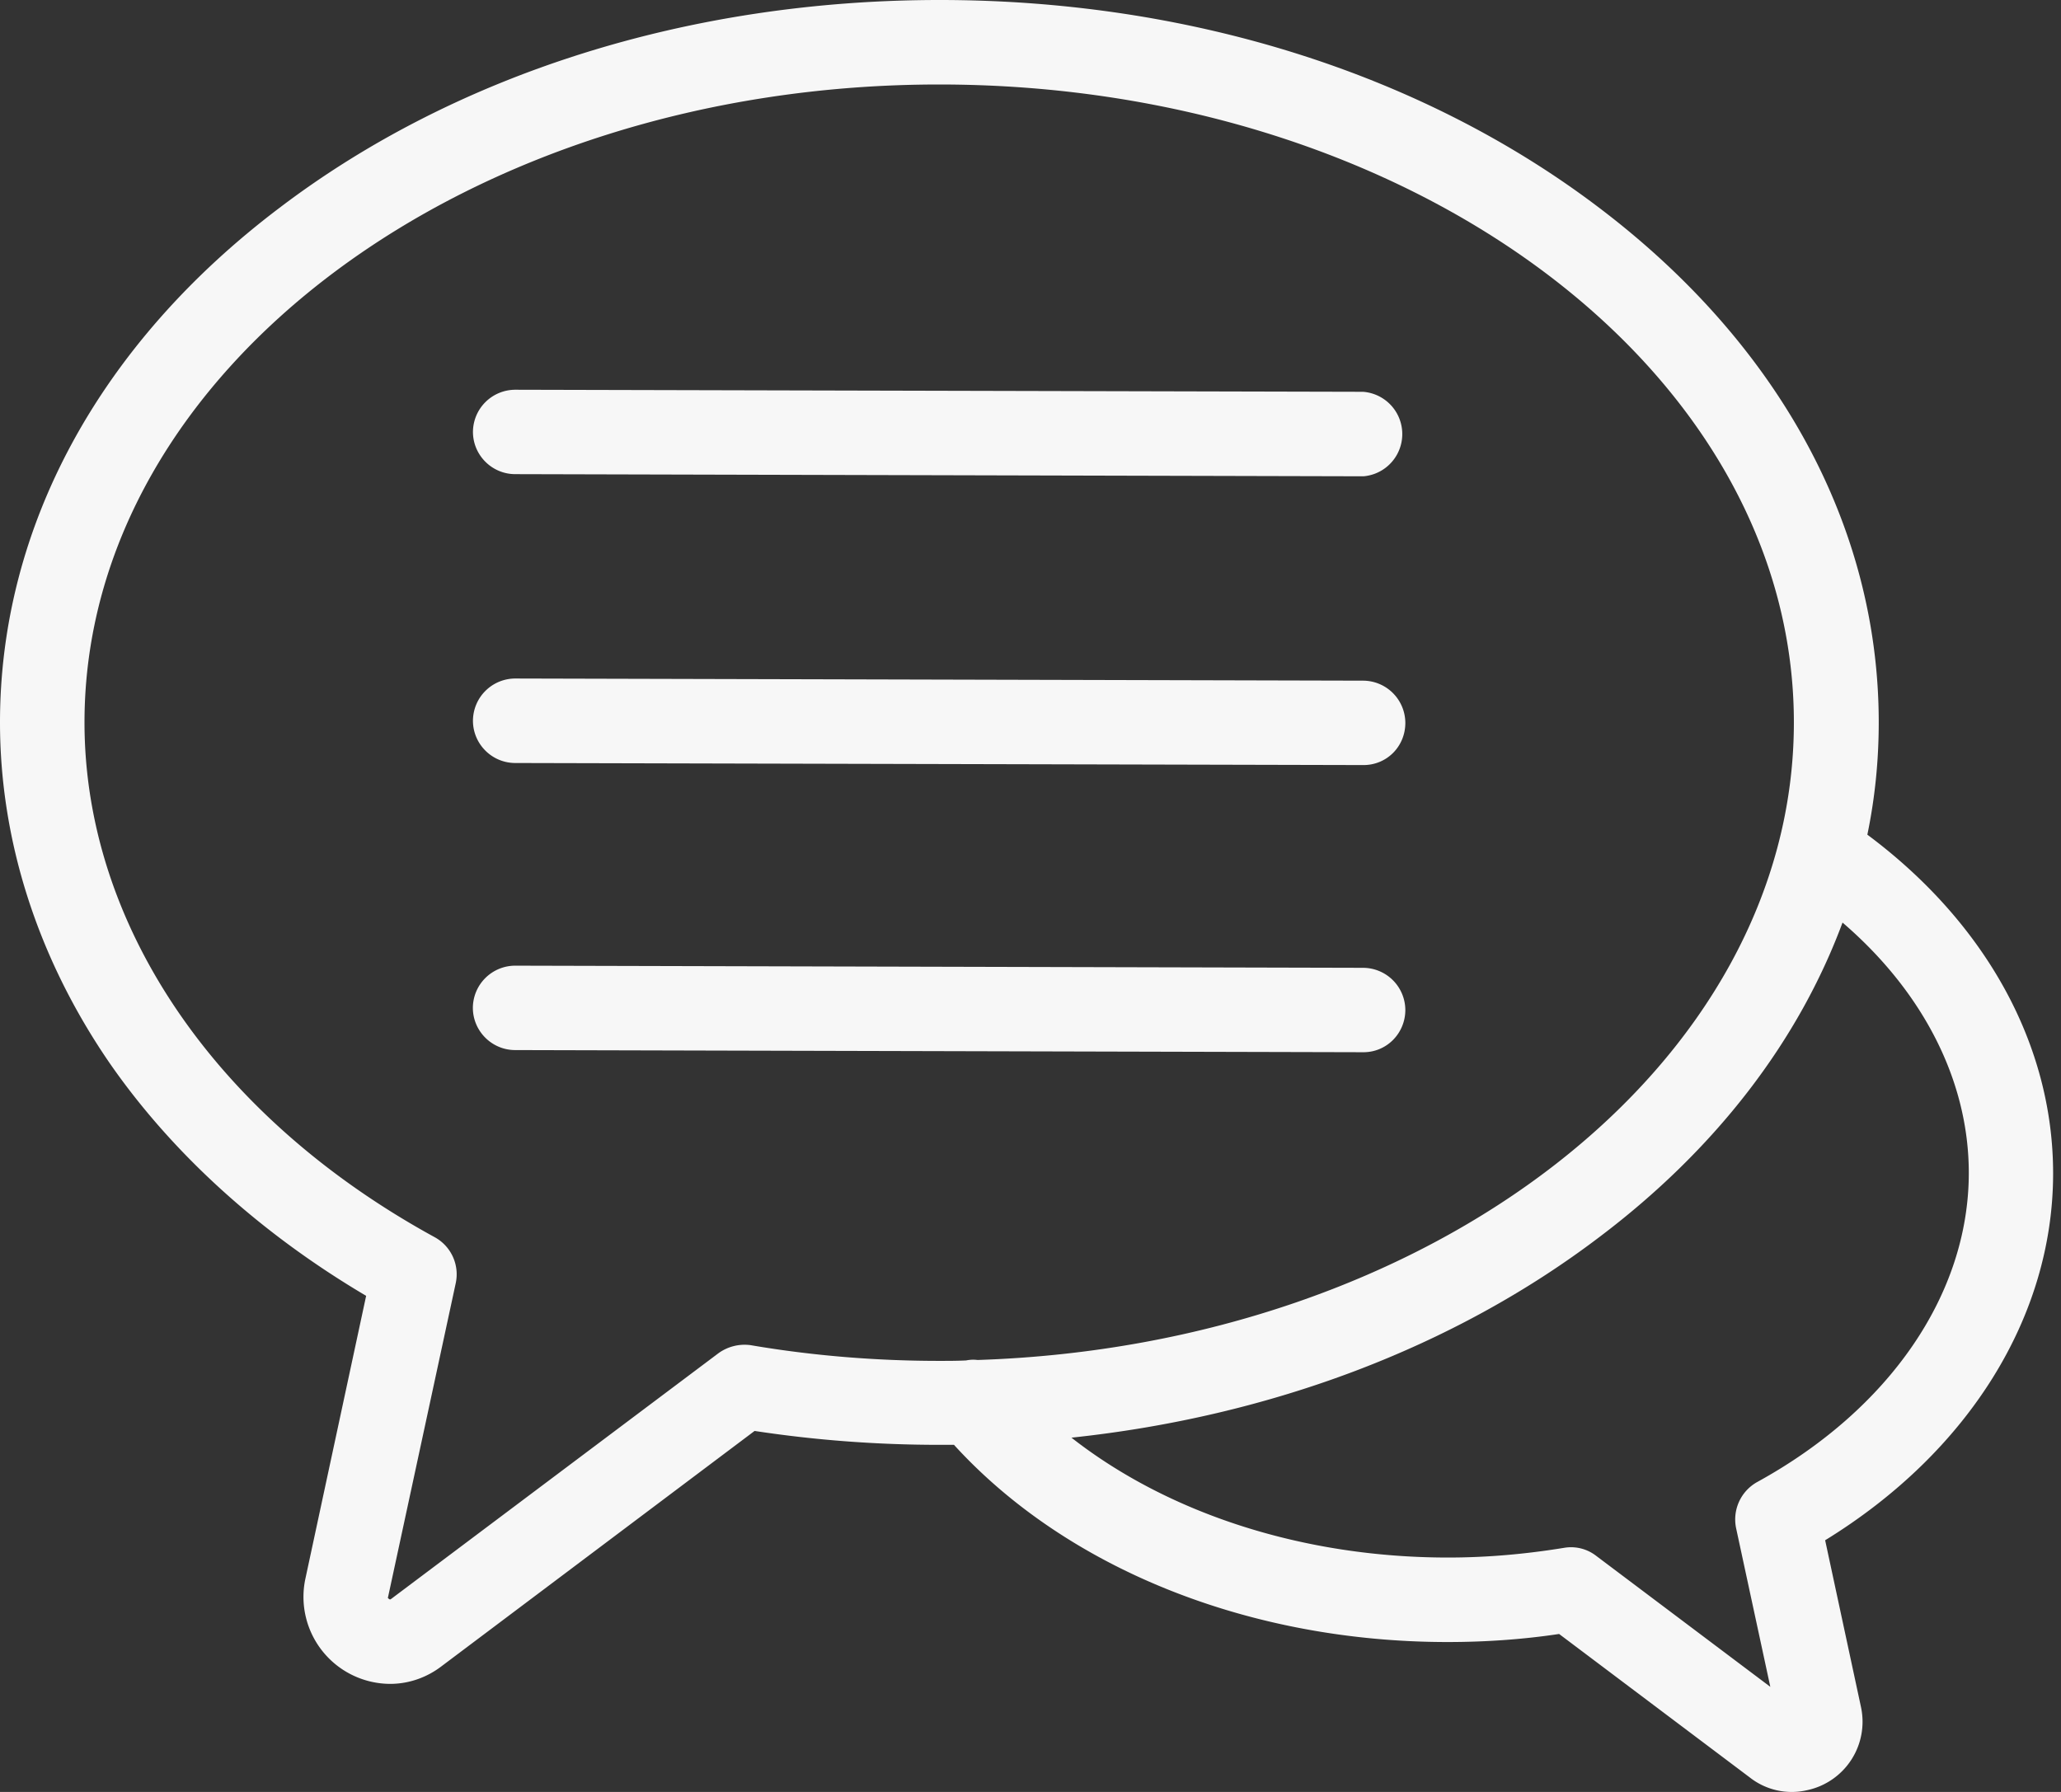
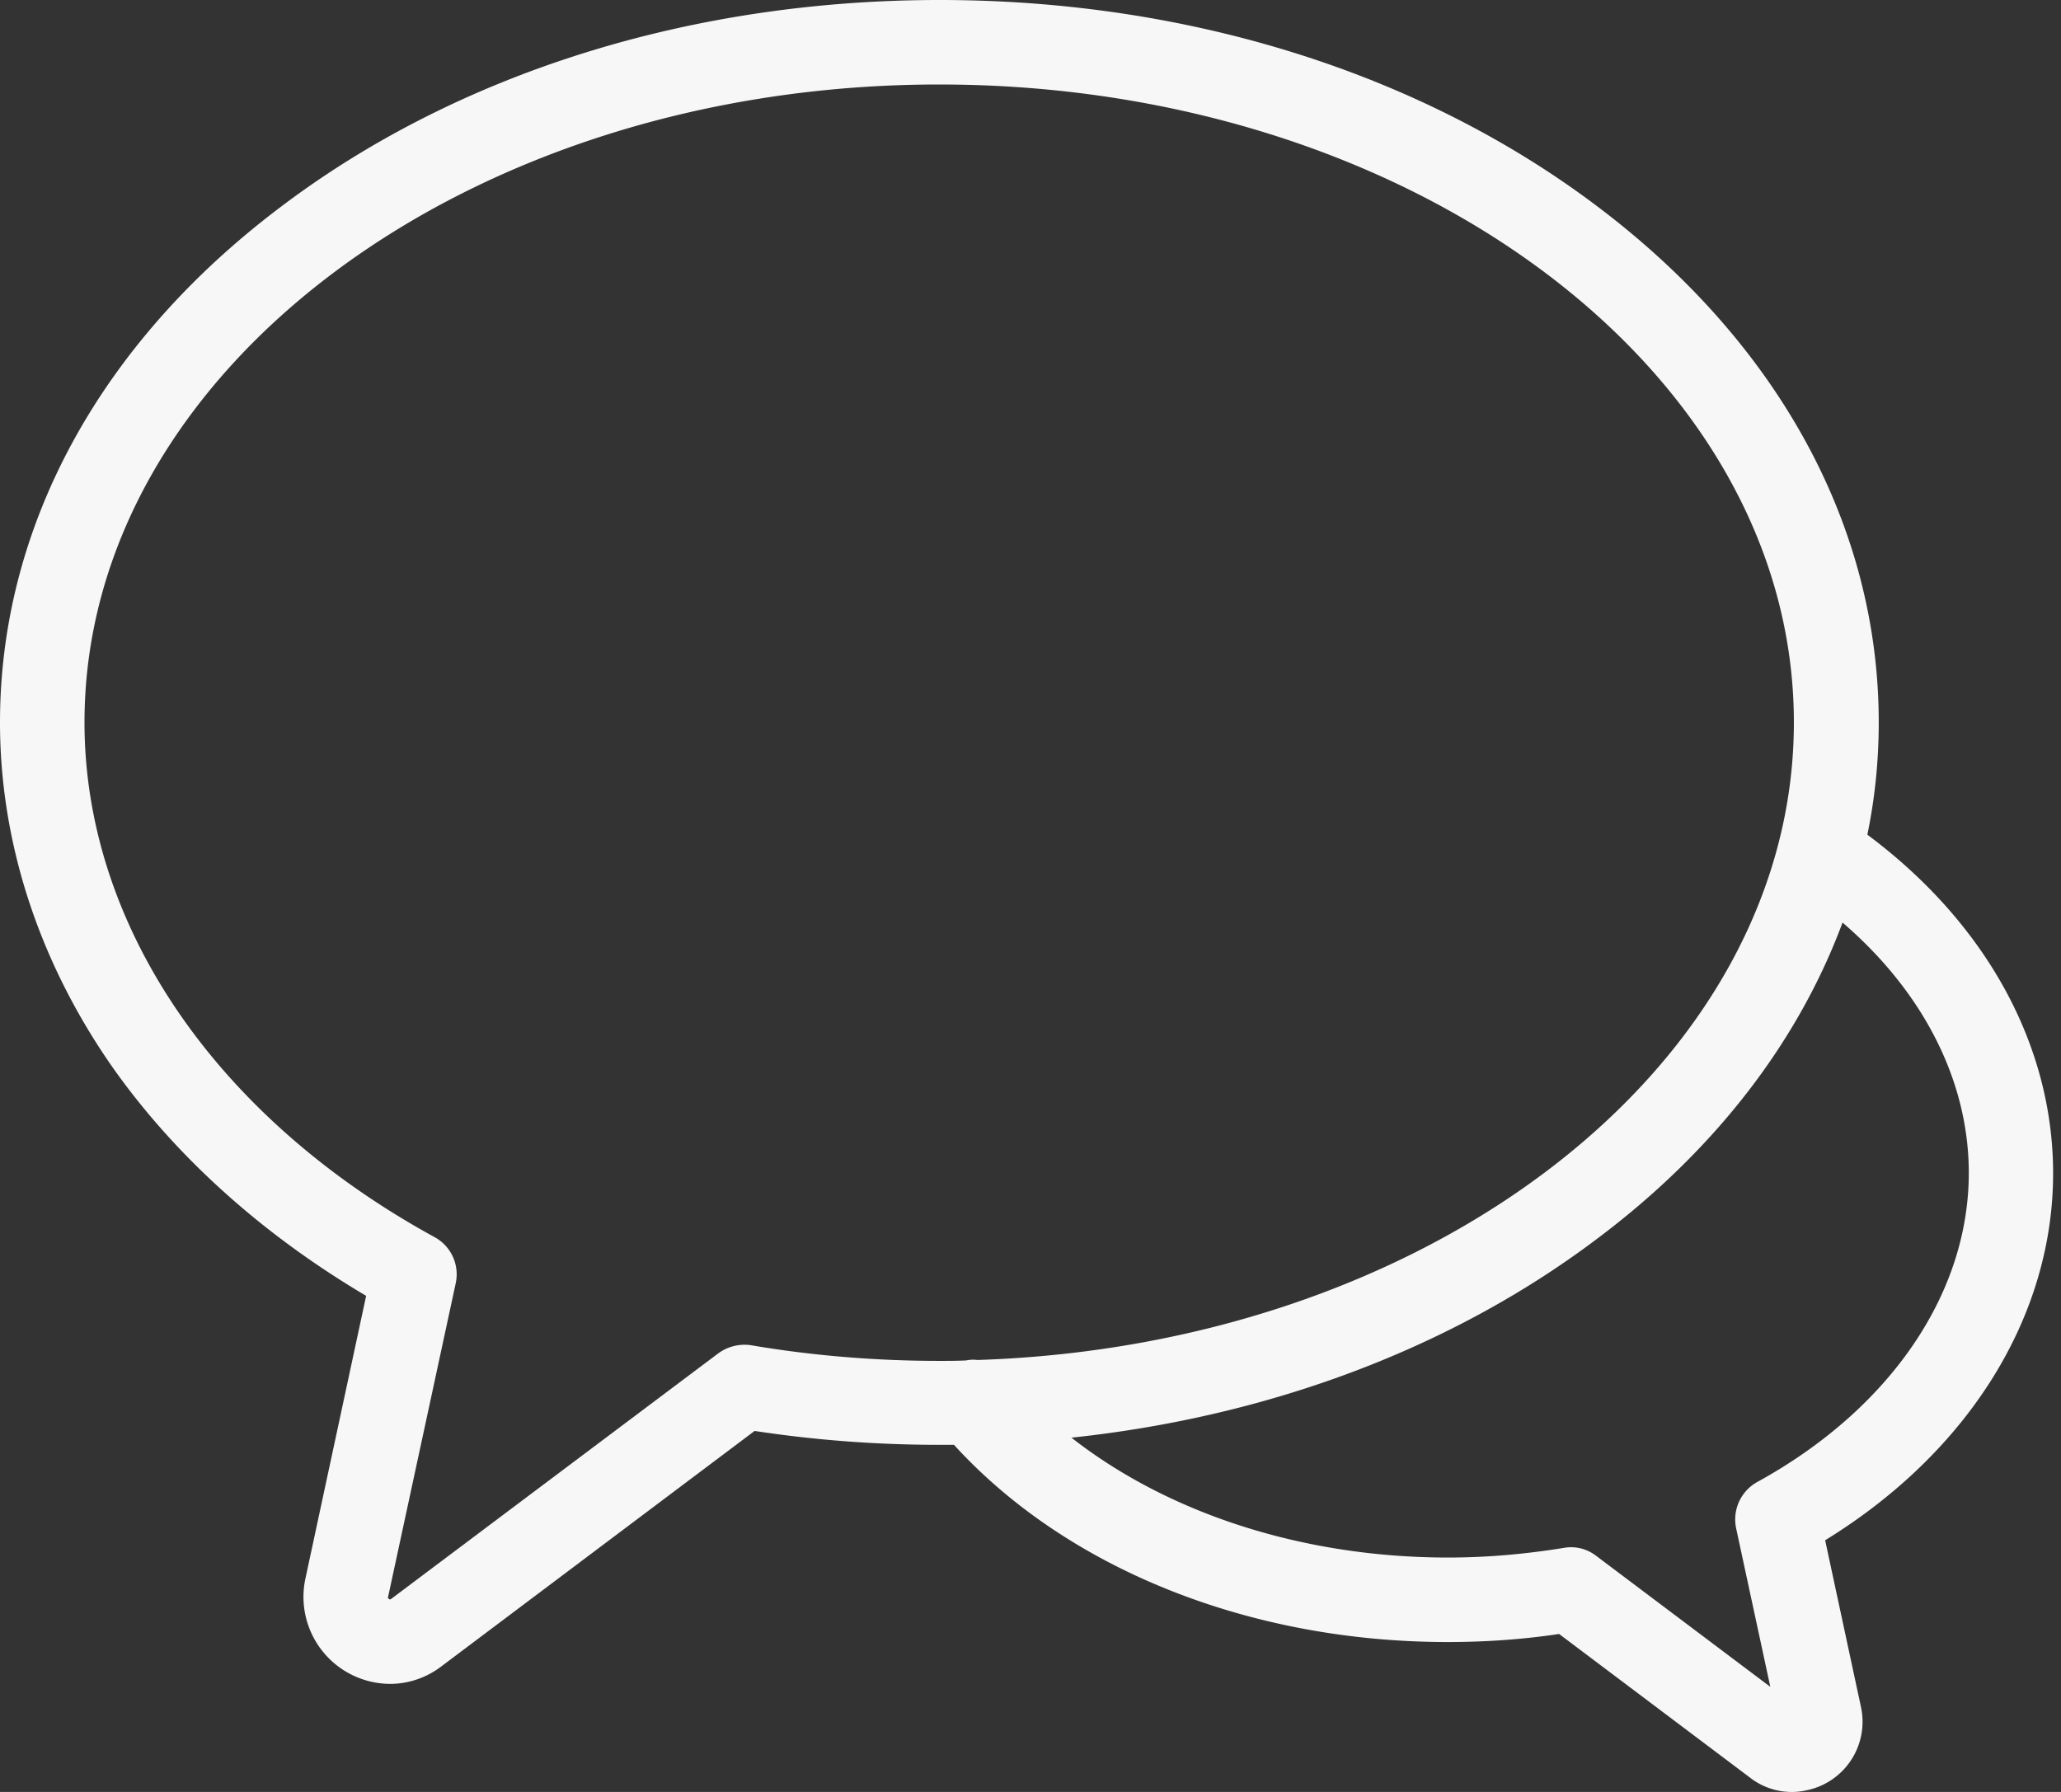
<svg xmlns="http://www.w3.org/2000/svg" width="23" height="20" fill="none">
  <rect width="100%" height="100%" fill="#333333" stroke="none" />
-   <path d="m5.749 5.292 9.467.024a.473.473 0 0 0-.005-.943L5.75 4.35a.473.473 0 0 0-.472.47c0 .26.212.472.472.472ZM5.749 8.516l9.467.023c.26 0 .467-.207.467-.471a.473.473 0 0 0-.472-.471L5.75 7.573a.473.473 0 0 0-.472.471c0 .26.212.472.472.472ZM15.683 11.272a.473.473 0 0 0-.472-.47l-9.462-.024a.473.473 0 0 0-.472.47c0 .26.212.472.472.472l9.467.024c.26 0 .467-.212.467-.472Z" fill="#F7F7F7" />
  <path d="M22.912 13.096c0-1.432-.749-2.794-2.073-3.78.085-.41.127-.829.127-1.253 0-2.177-1.107-4.218-3.12-5.744C15.872.82 13.266 0 10.486 0 7.704 0 5.093.82 3.12 2.319 1.107 3.84 0 5.886 0 8.063c0 1.32.42 2.625 1.211 3.784.698 1.014 1.687 1.914 2.875 2.616l-.679 3.162a.971.971 0 0 0 .947 1.169c.208 0 .41-.071.575-.198l3.492-2.625c.684.104 1.372.155 2.06.155h.165c1.263 1.386 3.303 2.201 5.509 2.201.414 0 .834-.028 1.244-.09l2.13 1.603a.757.757 0 0 0 .636.141.781.781 0 0 0 .603-.928l-.4-1.862c1.602-.985 2.544-2.497 2.544-4.095ZM8.38 15.014a.498.498 0 0 0-.363.09l-3.652 2.742c-.01.005-.01.01-.024 0s-.014-.014-.01-.023l.755-3.502a.472.472 0 0 0-.236-.513C2.403 12.469.943 10.32.943 8.063c0-3.925 4.278-7.12 9.538-7.12 5.264 0 9.538 3.19 9.538 7.12 0 3.822-4.048 6.951-9.11 7.116a.386.386 0 0 0-.127.005c-.099.005-.202.005-.301.005-.702 0-1.41-.057-2.102-.175Zm11.23 1.527a.478.478 0 0 0-.236.514l.382 1.772-1.942-1.461a.458.458 0 0 0-.362-.09c-.43.07-.858.108-1.292.108-1.616 0-3.12-.49-4.203-1.338 2.22-.235 4.27-1.008 5.89-2.238 1.306-.985 2.225-2.192 2.715-3.511.9.773 1.409 1.767 1.409 2.794 0 1.353-.886 2.64-2.361 3.45Z" fill="#F7F7F7" />
</svg>